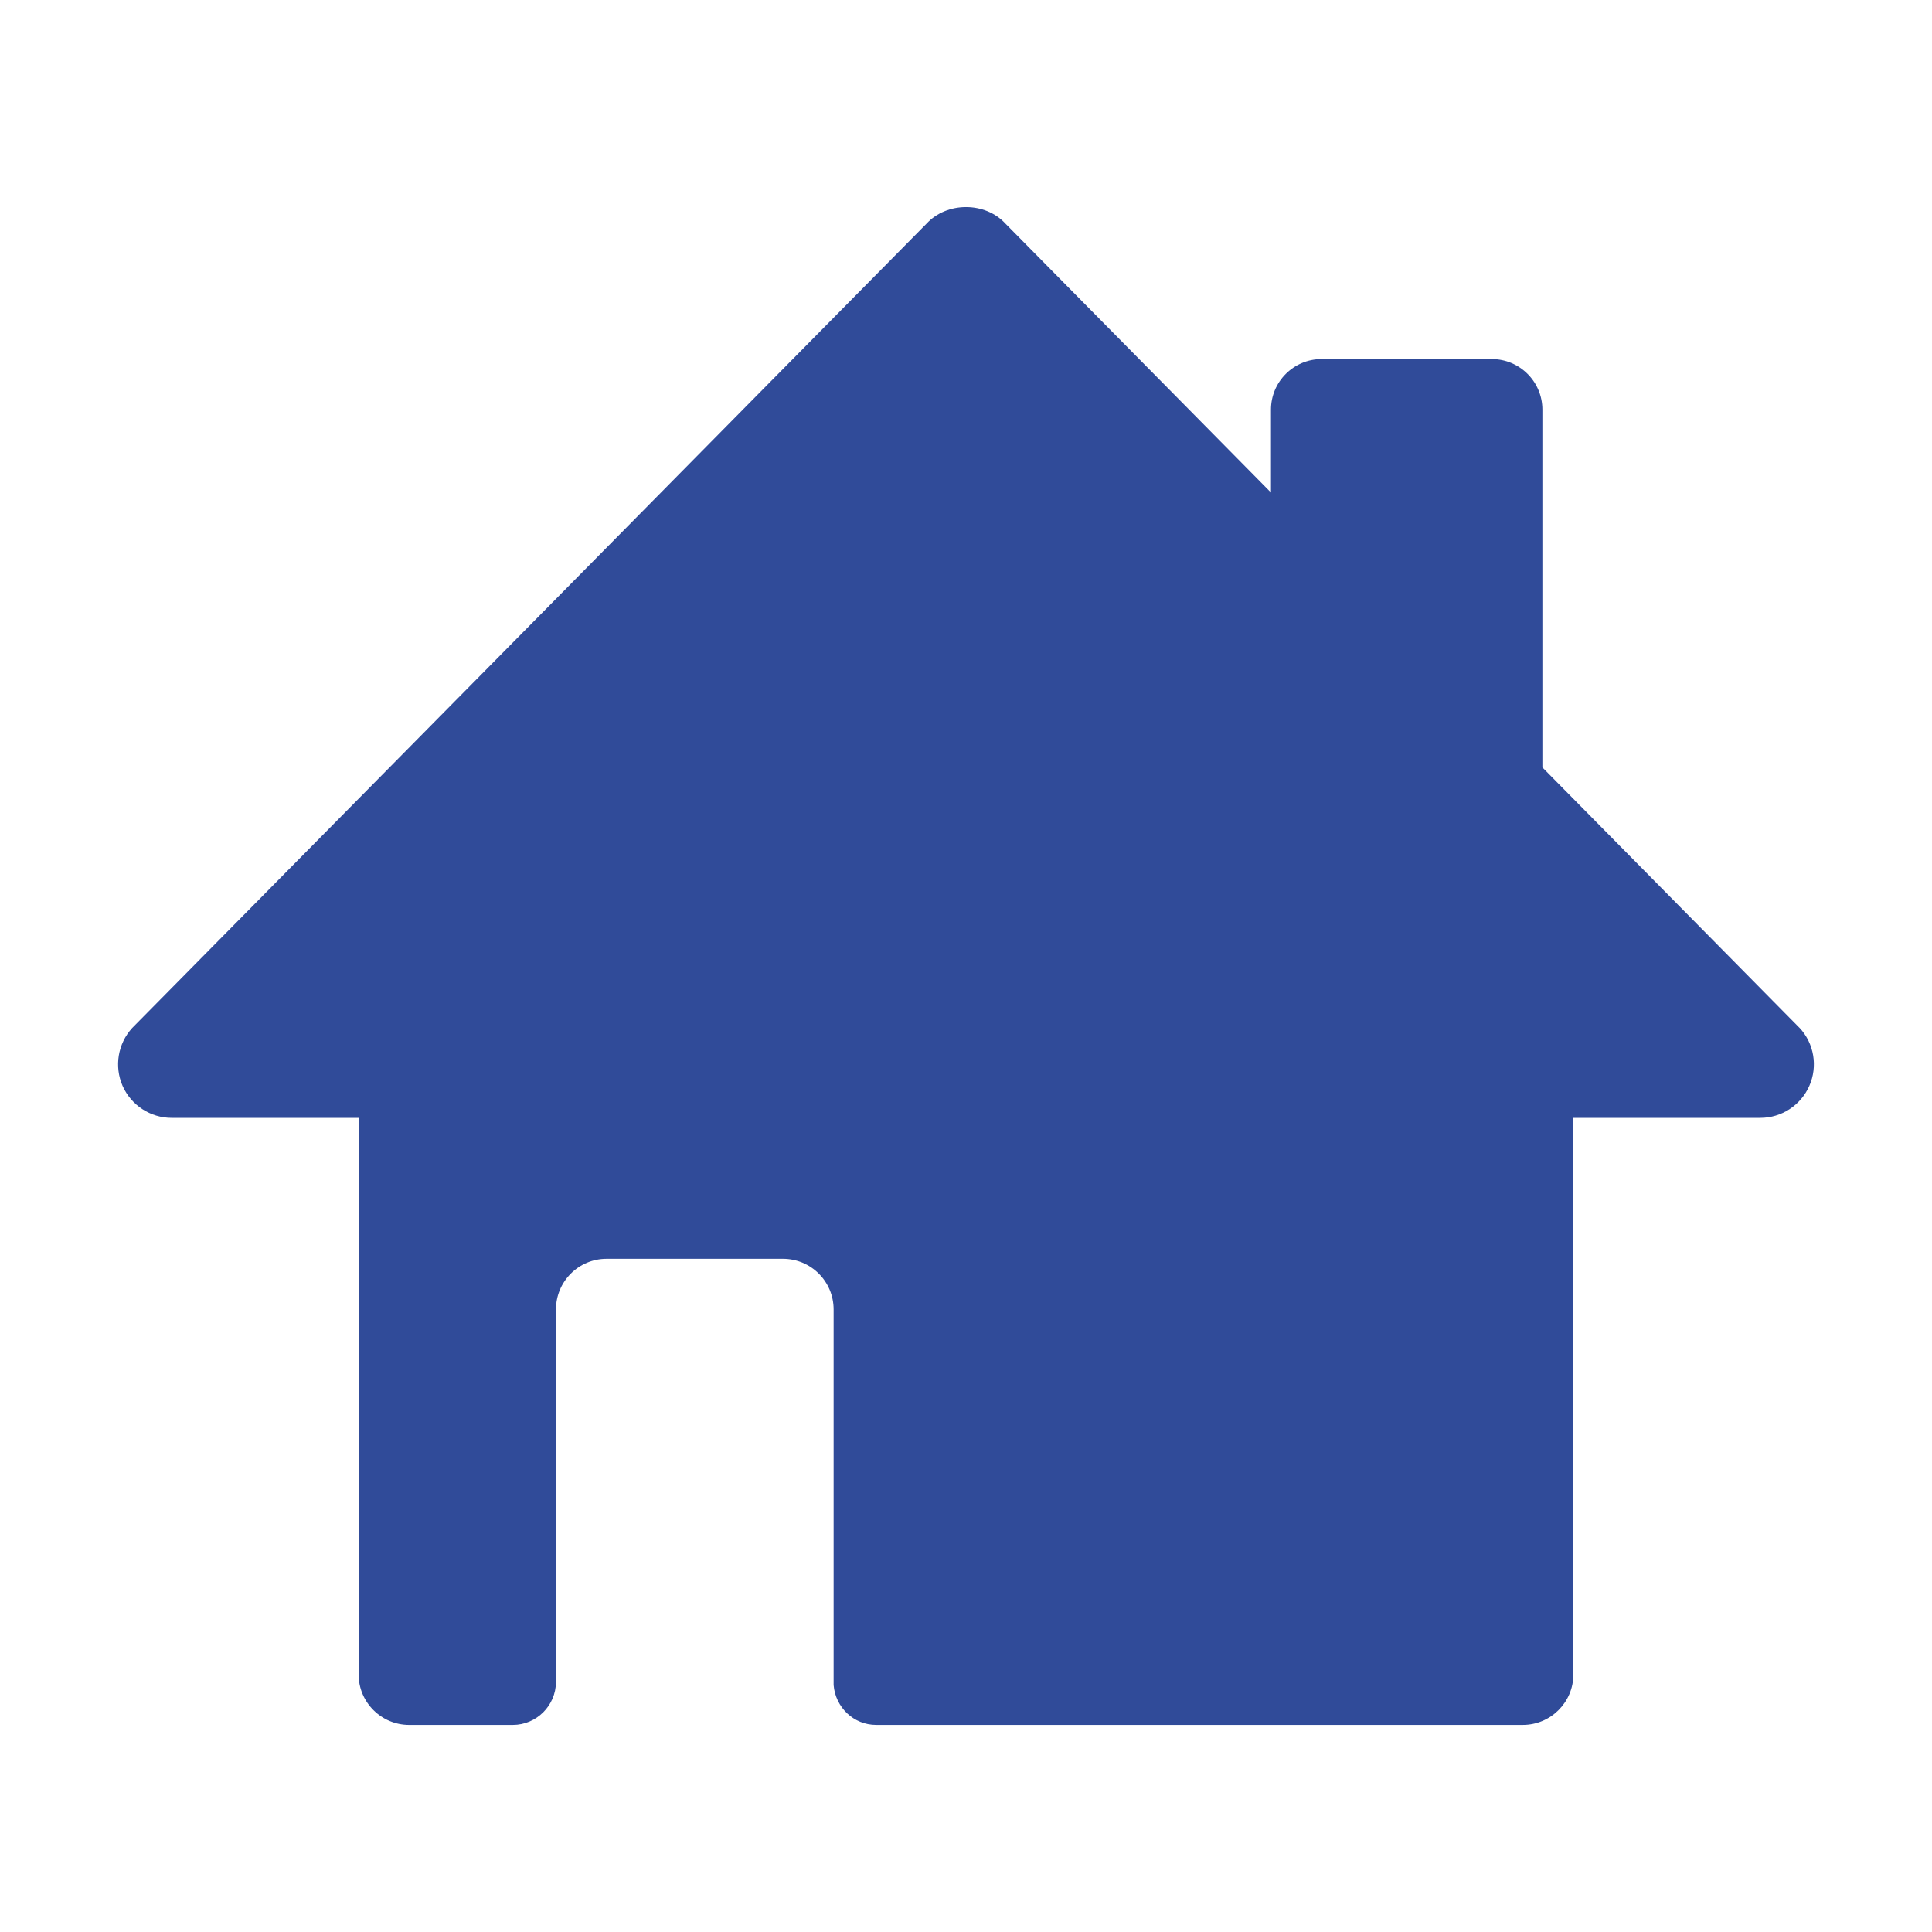
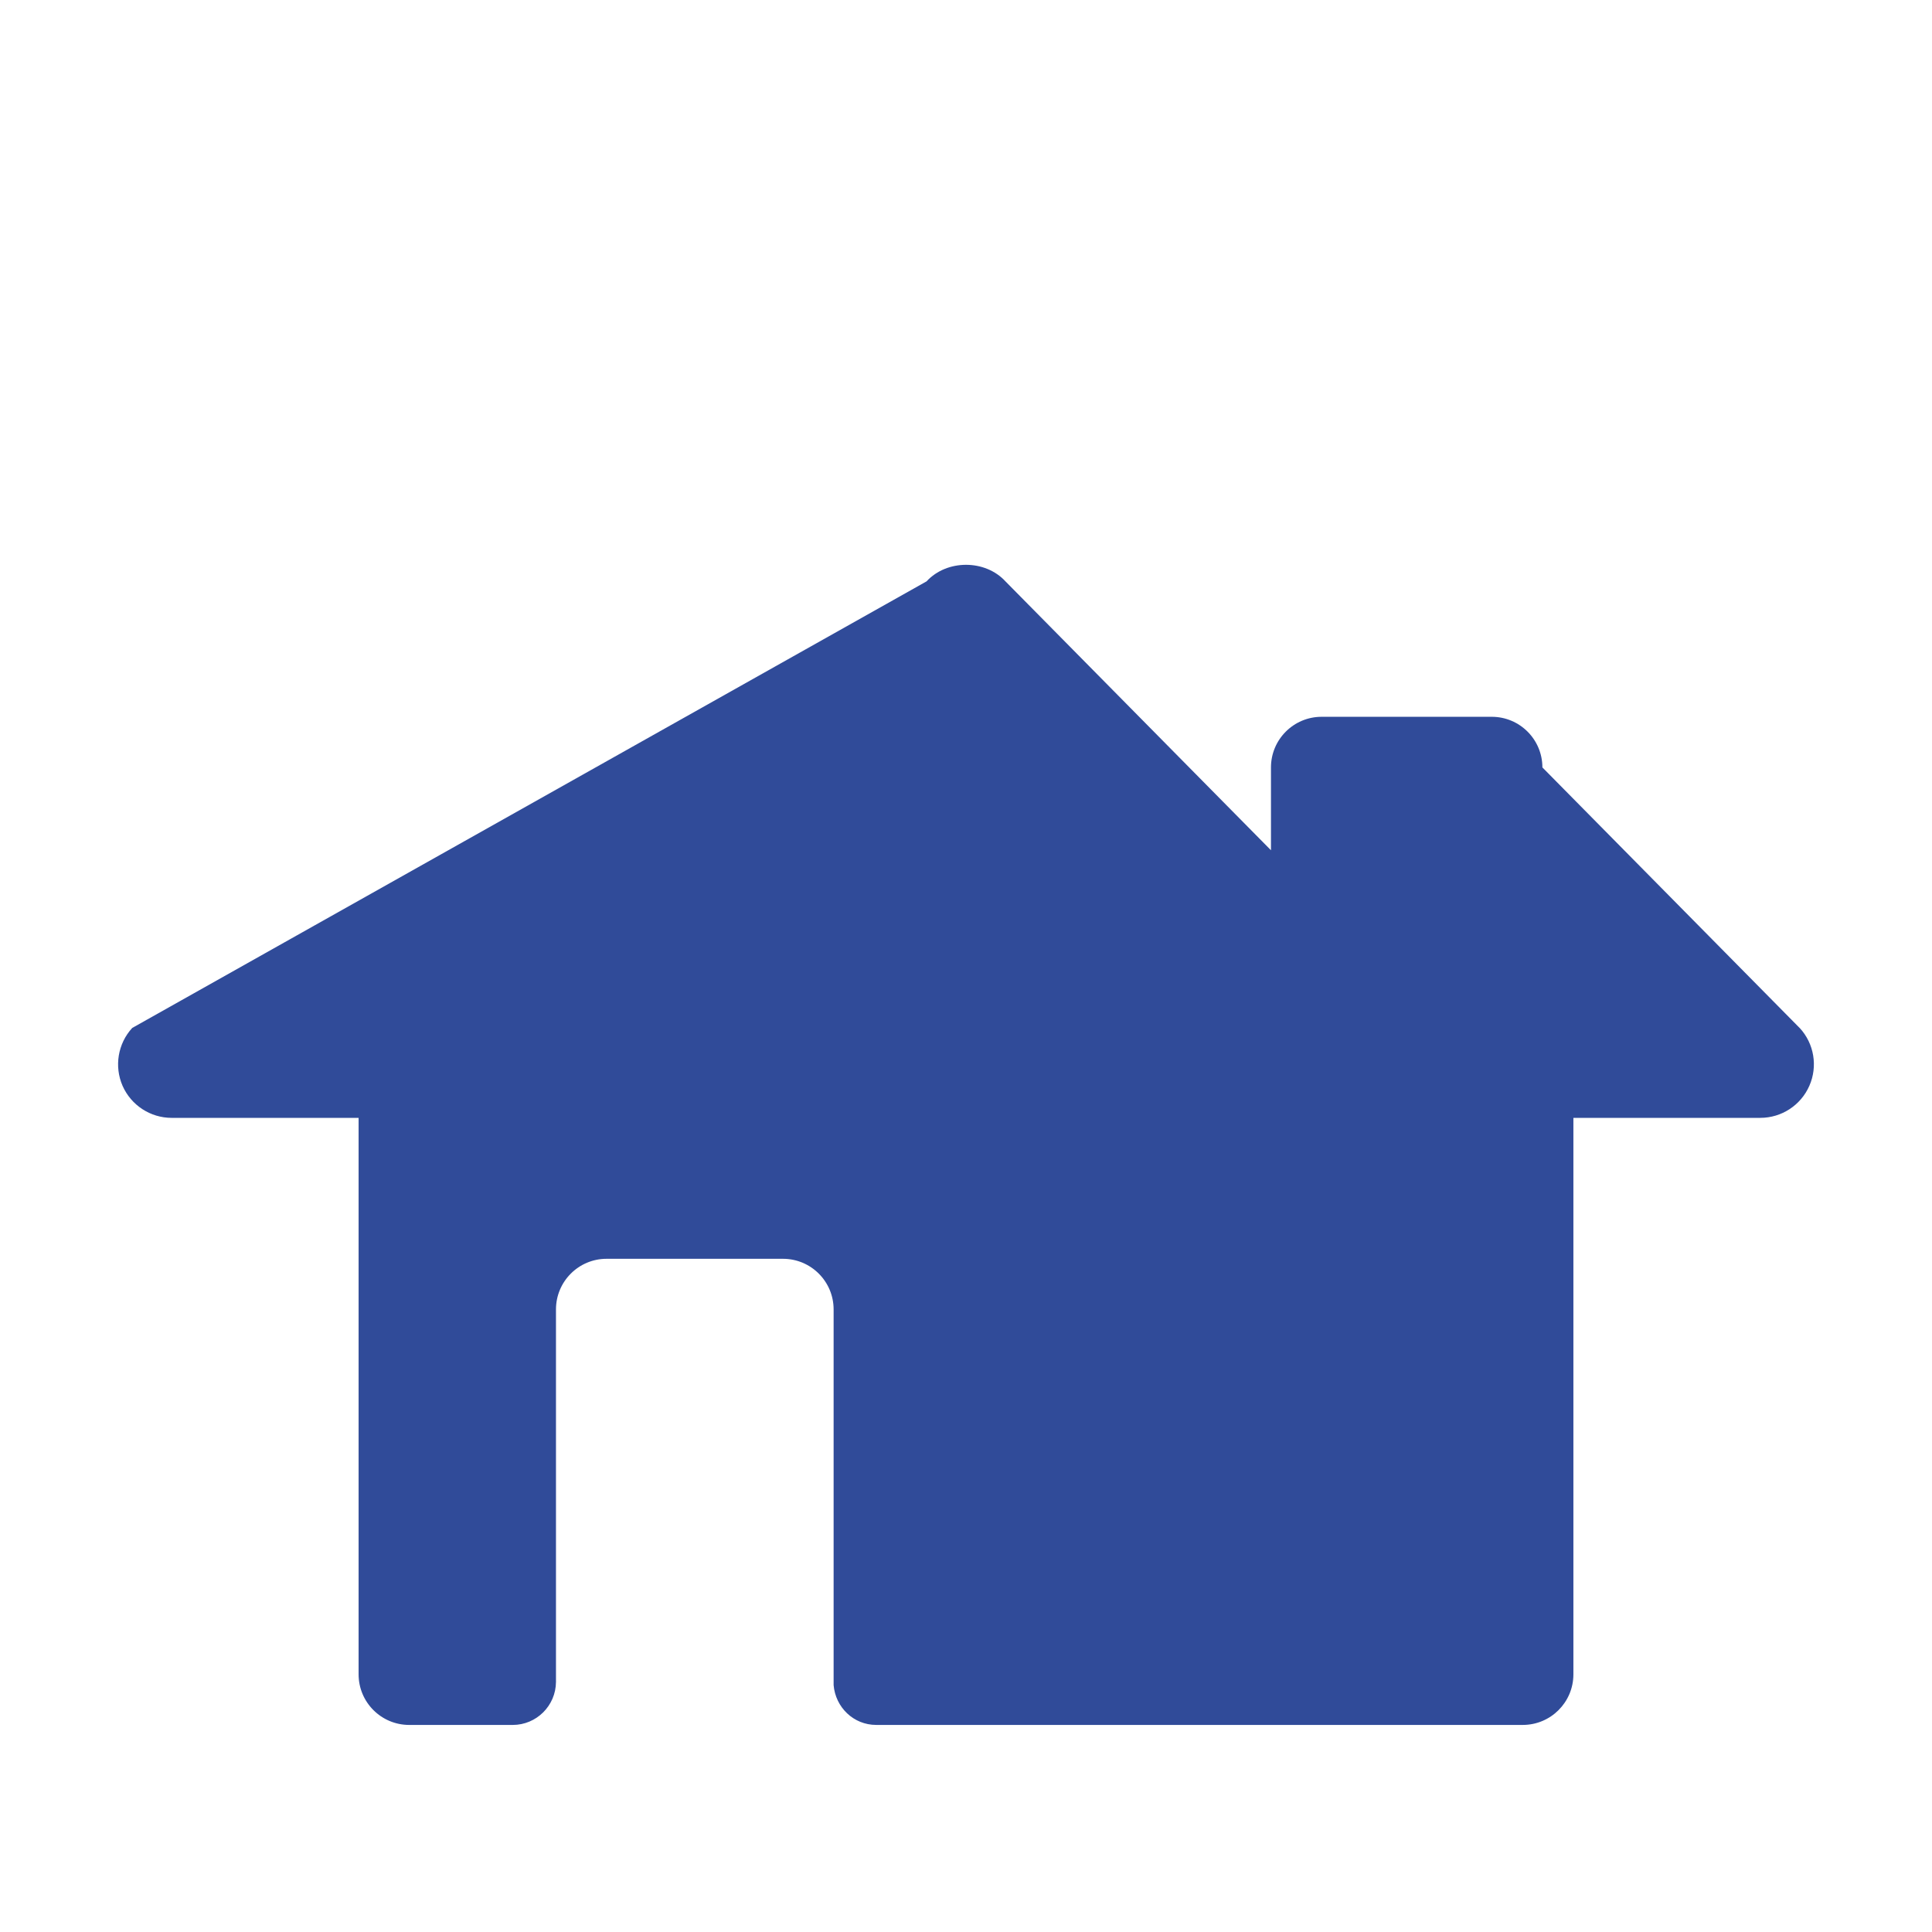
<svg xmlns="http://www.w3.org/2000/svg" id="_レイヤー_1" width="150" height="150" viewBox="0 0 150 150">
  <defs>
    <style>.cls-1{fill:#304b99;}</style>
  </defs>
-   <path class="cls-1" d="M139.723,79.81l-19.972-20.228v-27.774c0-2.17-1.76-3.93-3.93-3.93h-13.213c-2.17,0-3.93,1.76-3.93,3.93v6.432l-20.614-20.876c-1.573-1.715-4.548-1.715-6.128,0L10.265,79.81c-1.115,1.215-1.408,2.981-.749,4.493.666,1.511,2.164,2.488,3.813,2.488h14.513v43.206c0,2.167,1.76,3.927,3.93,3.927h8.037c1.843,0,3.344-1.494,3.357-3.337,0-.007.003-.014.003-.021,0-.01-.003-.014-.003-.024v-28.879c0-2.17,1.76-3.93,3.927-3.93h13.699c2.17,0,3.93,1.76,3.93,3.93v29.168c.145,1.722,1.546,3.092,3.306,3.092h50.2c2.17,0,3.93-1.76,3.93-3.927v-43.206h14.51c1.649,0,3.144-.973,3.81-2.488.666-1.511.373-3.278-.752-4.493h-.003Z" />
+   <path class="cls-1" d="M139.723,79.81l-19.972-20.228c0-2.17-1.76-3.93-3.93-3.93h-13.213c-2.17,0-3.93,1.76-3.93,3.93v6.432l-20.614-20.876c-1.573-1.715-4.548-1.715-6.128,0L10.265,79.81c-1.115,1.215-1.408,2.981-.749,4.493.666,1.511,2.164,2.488,3.813,2.488h14.513v43.206c0,2.167,1.76,3.927,3.93,3.927h8.037c1.843,0,3.344-1.494,3.357-3.337,0-.007.003-.014.003-.021,0-.01-.003-.014-.003-.024v-28.879c0-2.17,1.76-3.93,3.927-3.93h13.699c2.17,0,3.93,1.76,3.93,3.93v29.168c.145,1.722,1.546,3.092,3.306,3.092h50.2c2.17,0,3.93-1.76,3.93-3.927v-43.206h14.51c1.649,0,3.144-.973,3.81-2.488.666-1.511.373-3.278-.752-4.493h-.003Z" />
</svg>